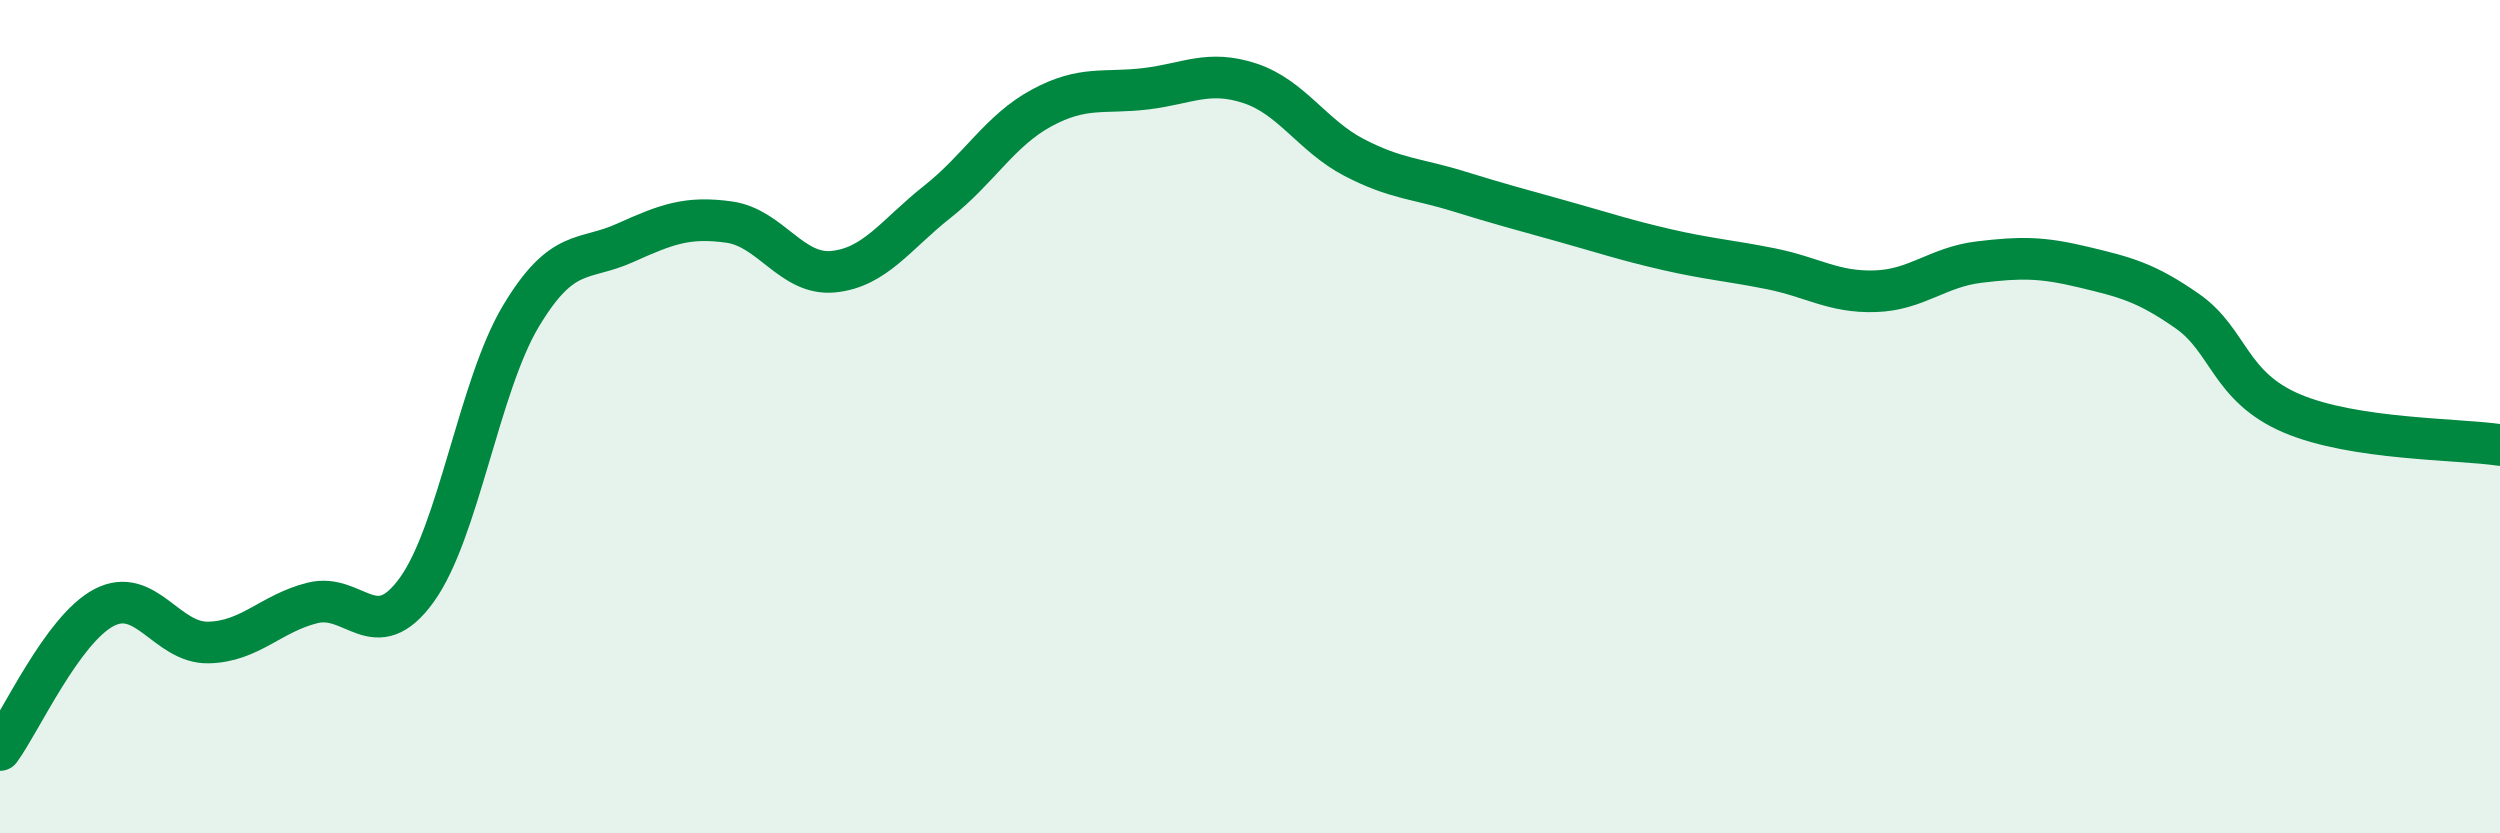
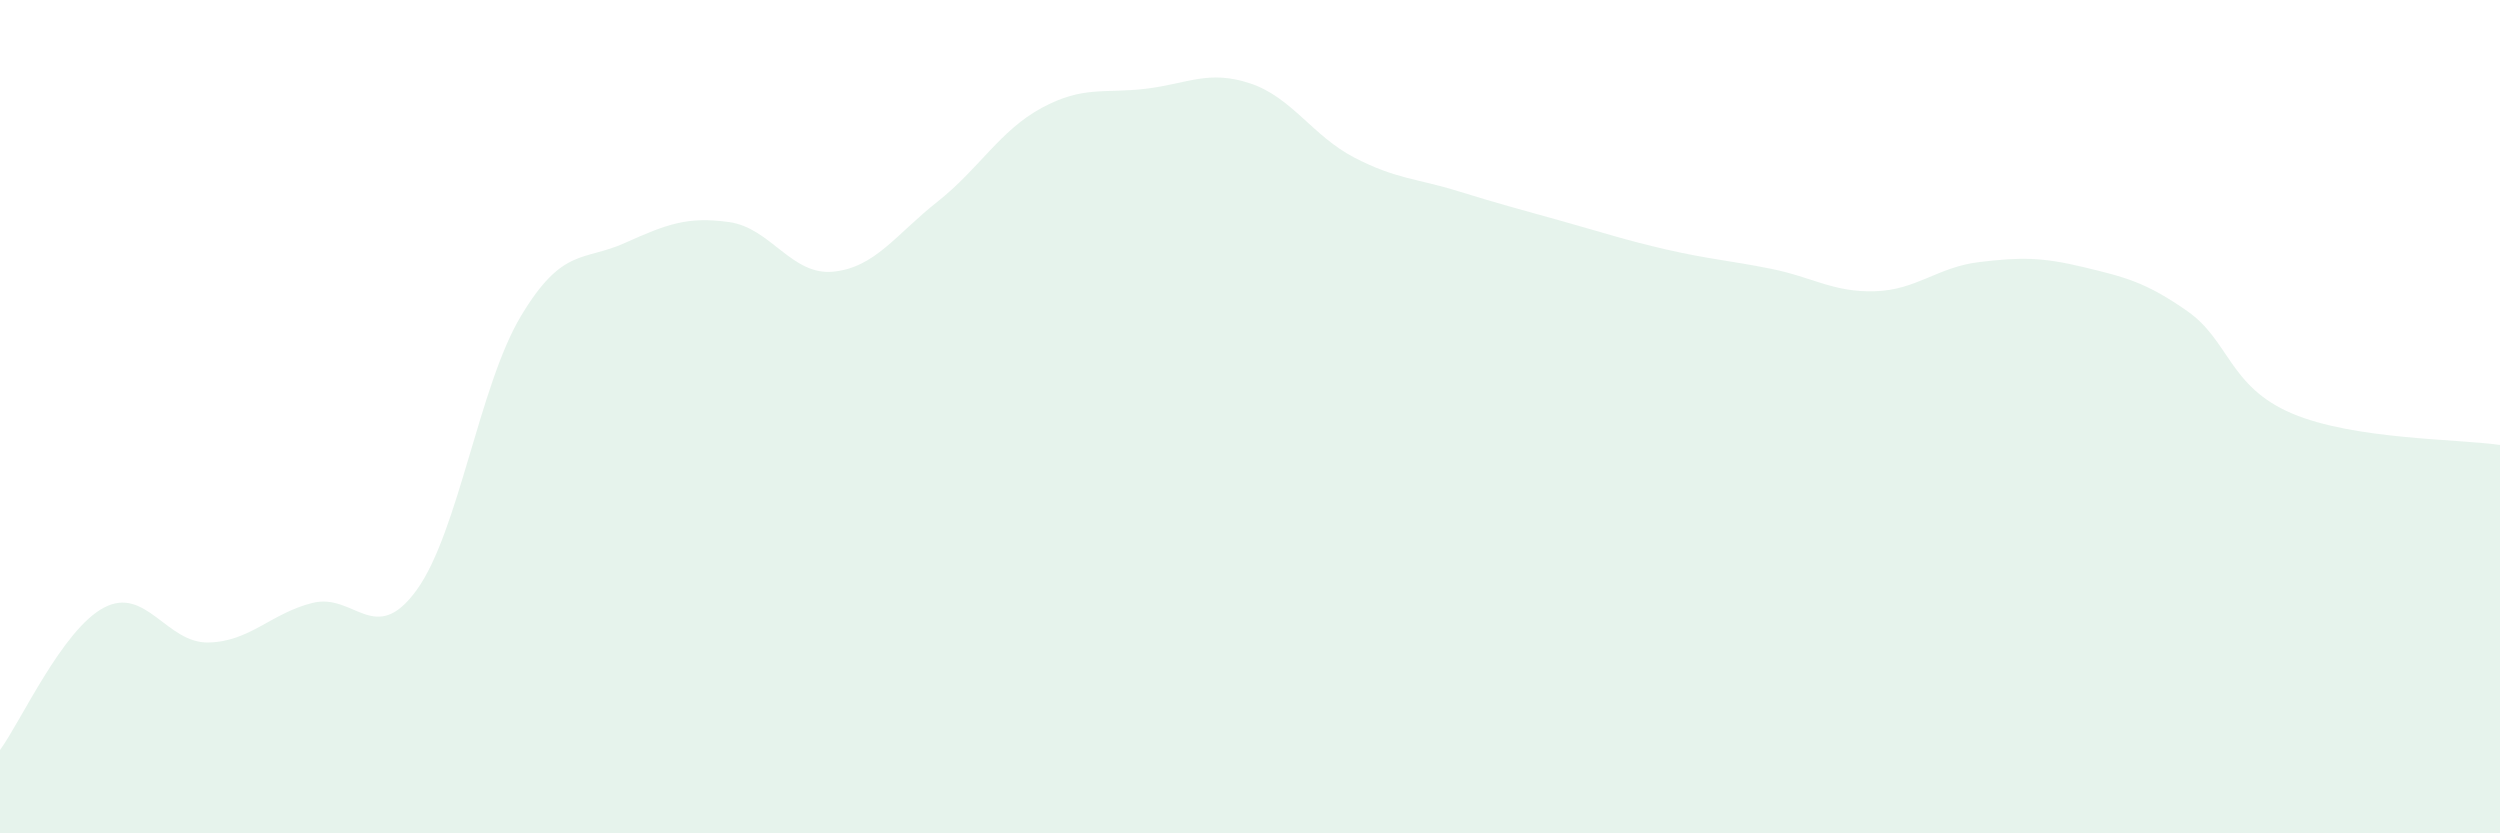
<svg xmlns="http://www.w3.org/2000/svg" width="60" height="20" viewBox="0 0 60 20">
  <path d="M 0,18 C 0.5,17.32 1.5,15.1 2.5,14.58 C 3.5,14.06 4,15.44 5,15.42 C 6,15.4 6.5,14.72 7.5,14.47 C 8.5,14.22 9,15.54 10,14.16 C 11,12.78 11.5,9.26 12.5,7.59 C 13.5,5.92 14,6.28 15,5.83 C 16,5.38 16.5,5.19 17.5,5.33 C 18.5,5.47 19,6.62 20,6.52 C 21,6.42 21.5,5.63 22.5,4.84 C 23.5,4.05 24,3.13 25,2.59 C 26,2.05 26.5,2.25 27.5,2.13 C 28.5,2.01 29,1.67 30,2 C 31,2.33 31.5,3.26 32.5,3.78 C 33.5,4.3 34,4.28 35,4.59 C 36,4.9 36.5,5.03 37.5,5.31 C 38.5,5.59 39,5.76 40,5.99 C 41,6.22 41.5,6.25 42.5,6.45 C 43.5,6.65 44,7.02 45,6.99 C 46,6.96 46.5,6.41 47.5,6.29 C 48.5,6.17 49,6.17 50,6.41 C 51,6.65 51.5,6.77 52.5,7.47 C 53.5,8.17 53.5,9.28 55,9.92 C 56.5,10.56 59,10.53 60,10.68L60 20L0 20Z" fill="#008740" opacity="0.1" stroke-linecap="round" stroke-linejoin="round" />
-   <path d="M 0,18 C 0.5,17.32 1.5,15.1 2.5,14.58 C 3.5,14.06 4,15.44 5,15.42 C 6,15.4 6.5,14.72 7.5,14.47 C 8.5,14.22 9,15.54 10,14.16 C 11,12.78 11.5,9.26 12.5,7.59 C 13.5,5.92 14,6.28 15,5.83 C 16,5.38 16.5,5.19 17.5,5.33 C 18.5,5.47 19,6.62 20,6.52 C 21,6.42 21.5,5.63 22.5,4.84 C 23.5,4.05 24,3.13 25,2.59 C 26,2.05 26.5,2.25 27.5,2.13 C 28.5,2.01 29,1.67 30,2 C 31,2.33 31.5,3.26 32.5,3.78 C 33.5,4.3 34,4.28 35,4.59 C 36,4.9 36.5,5.03 37.5,5.31 C 38.5,5.59 39,5.76 40,5.99 C 41,6.22 41.5,6.25 42.5,6.45 C 43.5,6.65 44,7.02 45,6.99 C 46,6.96 46.5,6.41 47.5,6.29 C 48.5,6.17 49,6.17 50,6.41 C 51,6.65 51.5,6.77 52.5,7.47 C 53.5,8.17 53.5,9.28 55,9.92 C 56.5,10.56 59,10.53 60,10.68" stroke="#008740" stroke-width="1" fill="none" stroke-linecap="round" stroke-linejoin="round" />
</svg>